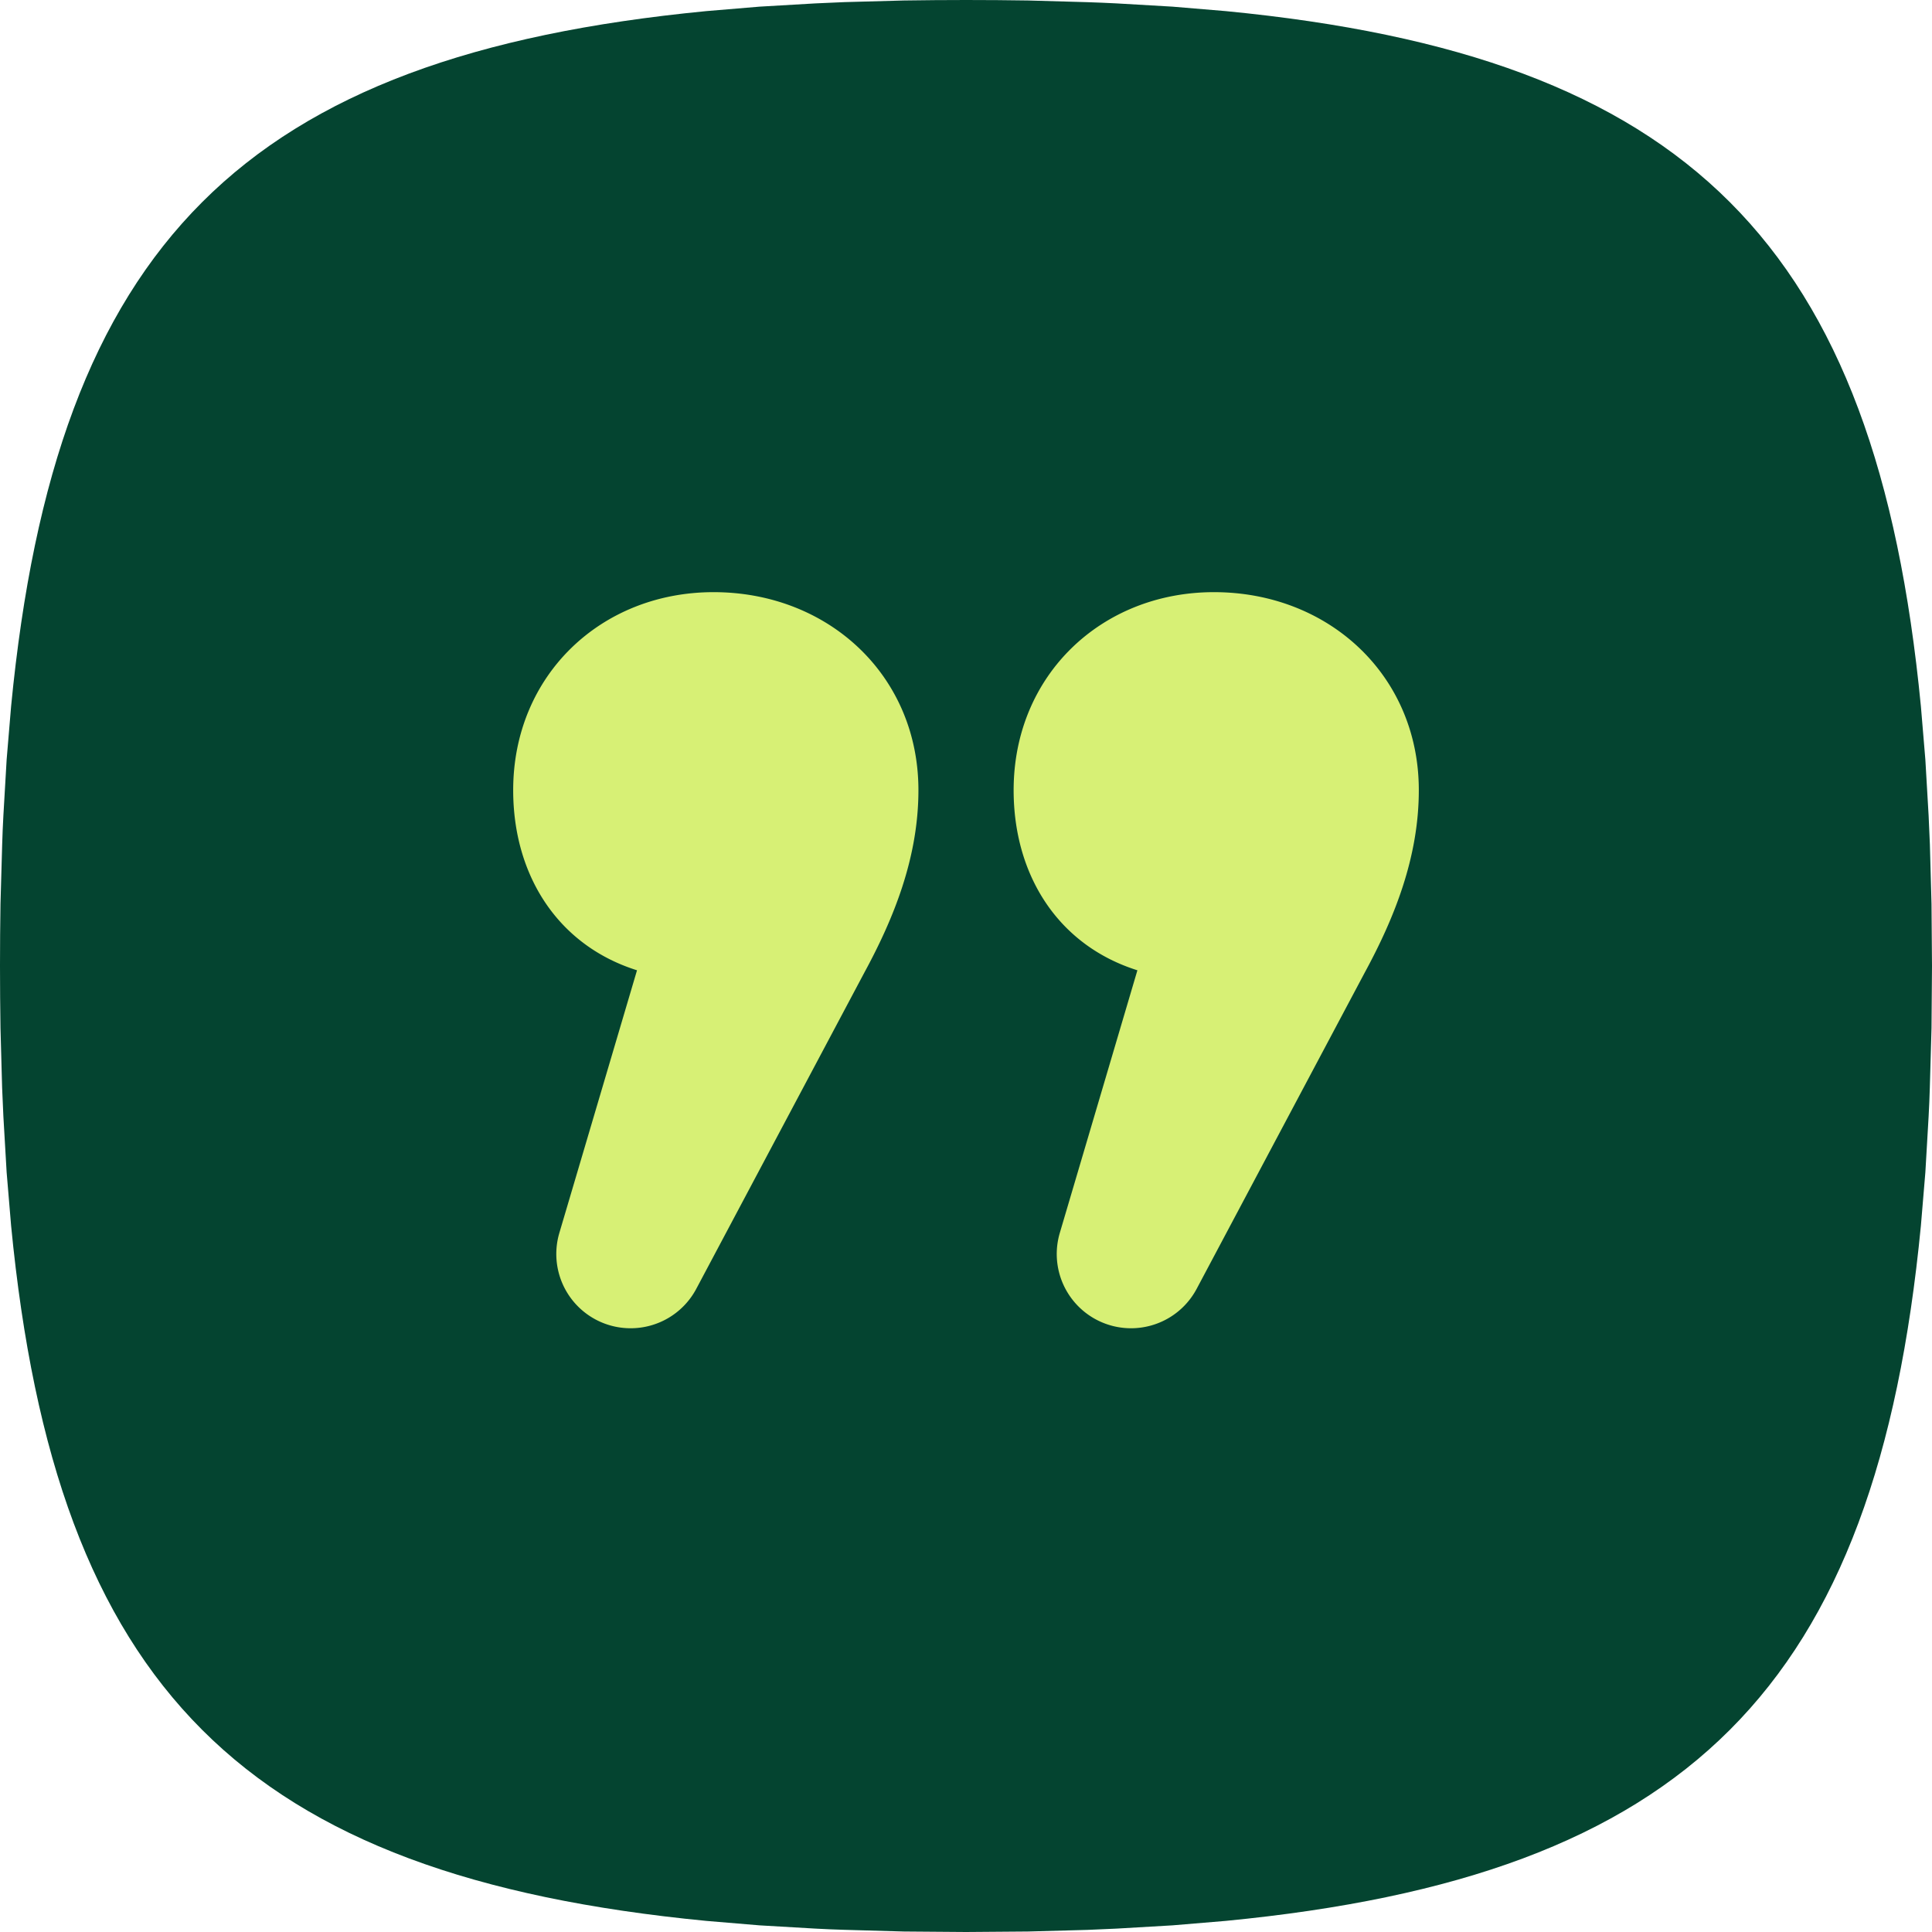
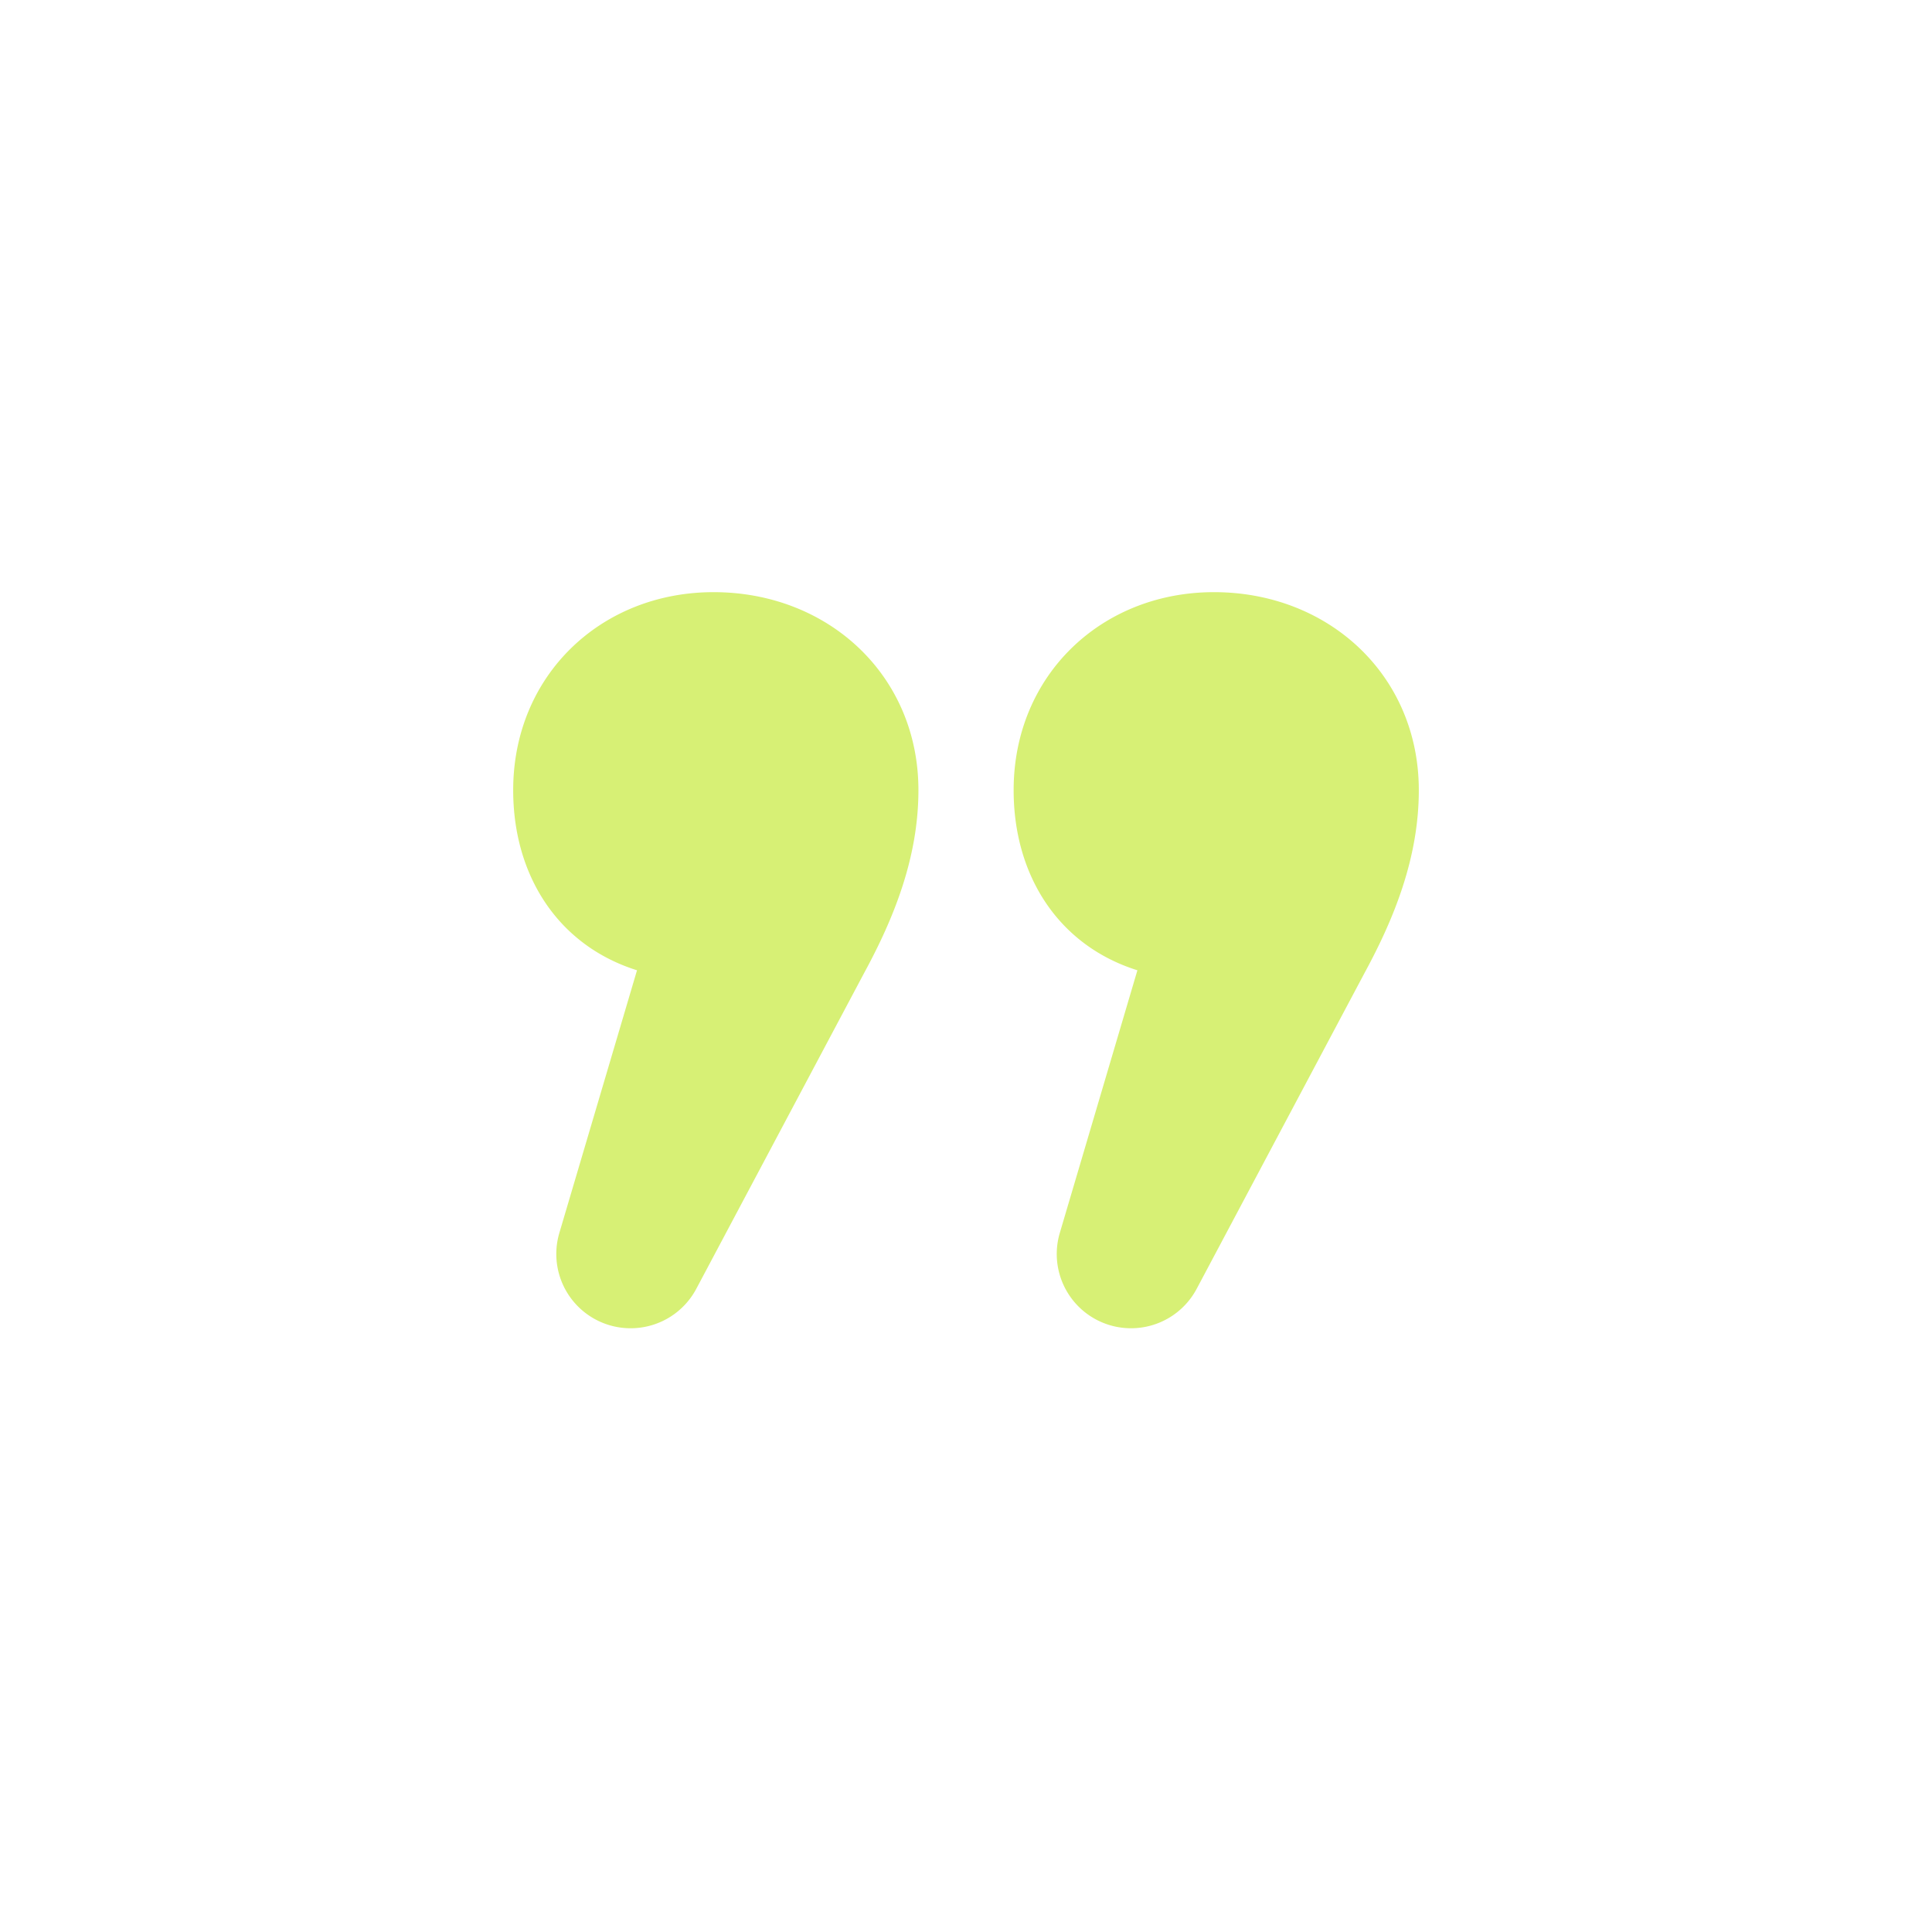
<svg xmlns="http://www.w3.org/2000/svg" width="32" height="32" fill="none">
-   <path fill="#044430" d="M16 0c-.349 0-.691.003-1.027.008l-.986.027-.478.021-.927.054-.884.074C4.042.926.926 4.042.184 11.698l-.074.884-.054.927c-.008.157-.016.317-.02.478l-.028.986-.006.509L0 16c0 .349.003.691.008 1.027l.027.986.021.478.054.927.074.884c.742 7.656 3.858 10.772 11.514 11.514l.884.074.927.054c.157.008.317.016.478.02l.986.028L16 32l1.027-.008.986-.027.478-.021.927-.054.884-.074c7.656-.742 10.772-3.858 11.514-11.514l.074-.884.054-.927c.008-.157.016-.317.02-.478l.028-.986L32 16l-.008-1.027-.027-.986-.021-.478-.054-.927-.074-.884C31.074 4.042 27.958.926 20.302.184L19.418.11 18.49.056c-.16-.008-.319-.015-.478-.02l-.986-.028-.509-.006L16 0Z" />
  <path fill="#D7F075" d="M18.734 22a1.23 1.23 0 0 1-1.18-1.58l1.285-4.349c-1.305-.41-2.05-1.566-2.05-2.983 0-1.901 1.453-3.28 3.318-3.28 1.902 0 3.393 1.379 3.393 3.28 0 1.119-.41 2.126-.895 3.02l-2.785 5.24a1.23 1.23 0 0 1-1.086.652Zm-8.289 0a1.23 1.23 0 0 1-1.18-1.58l1.286-4.349c-1.305-.41-2.051-1.566-2.051-2.983 0-1.901 1.454-3.28 3.319-3.28 1.901 0 3.393 1.379 3.393 3.28 0 1.119-.41 2.126-.895 3.02l-2.785 5.24a1.23 1.23 0 0 1-1.087.652Z" />
</svg>